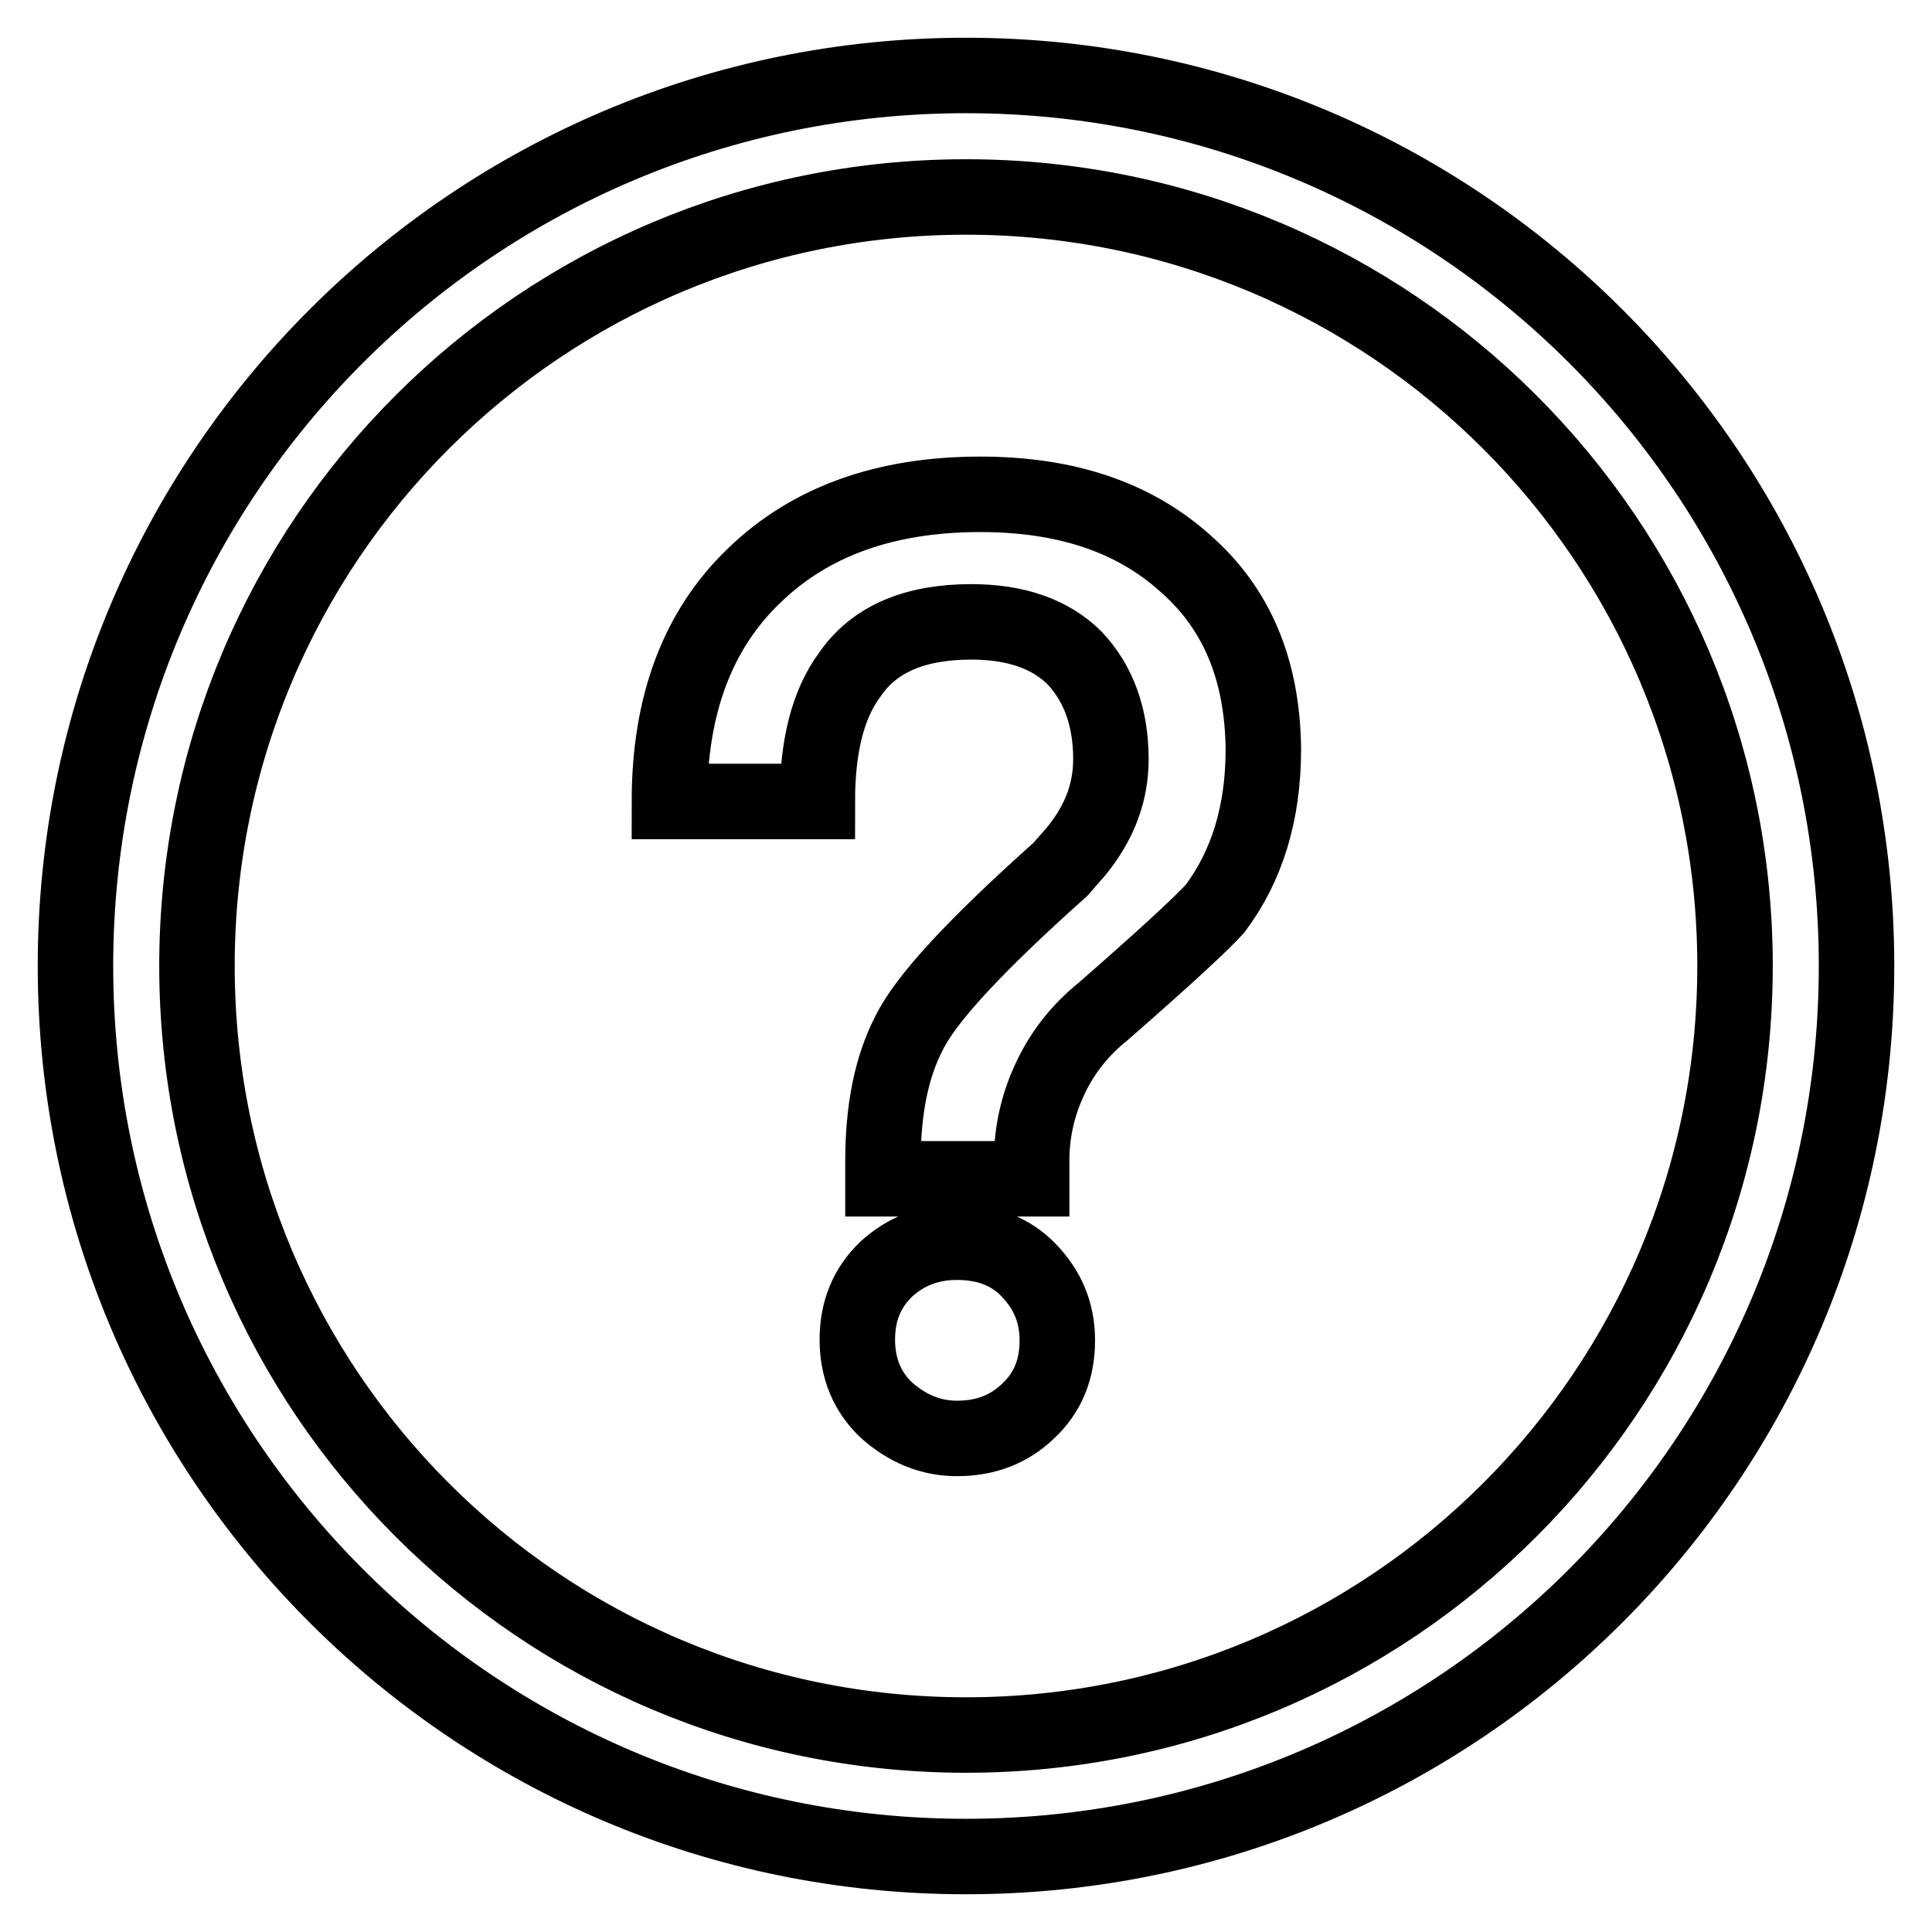
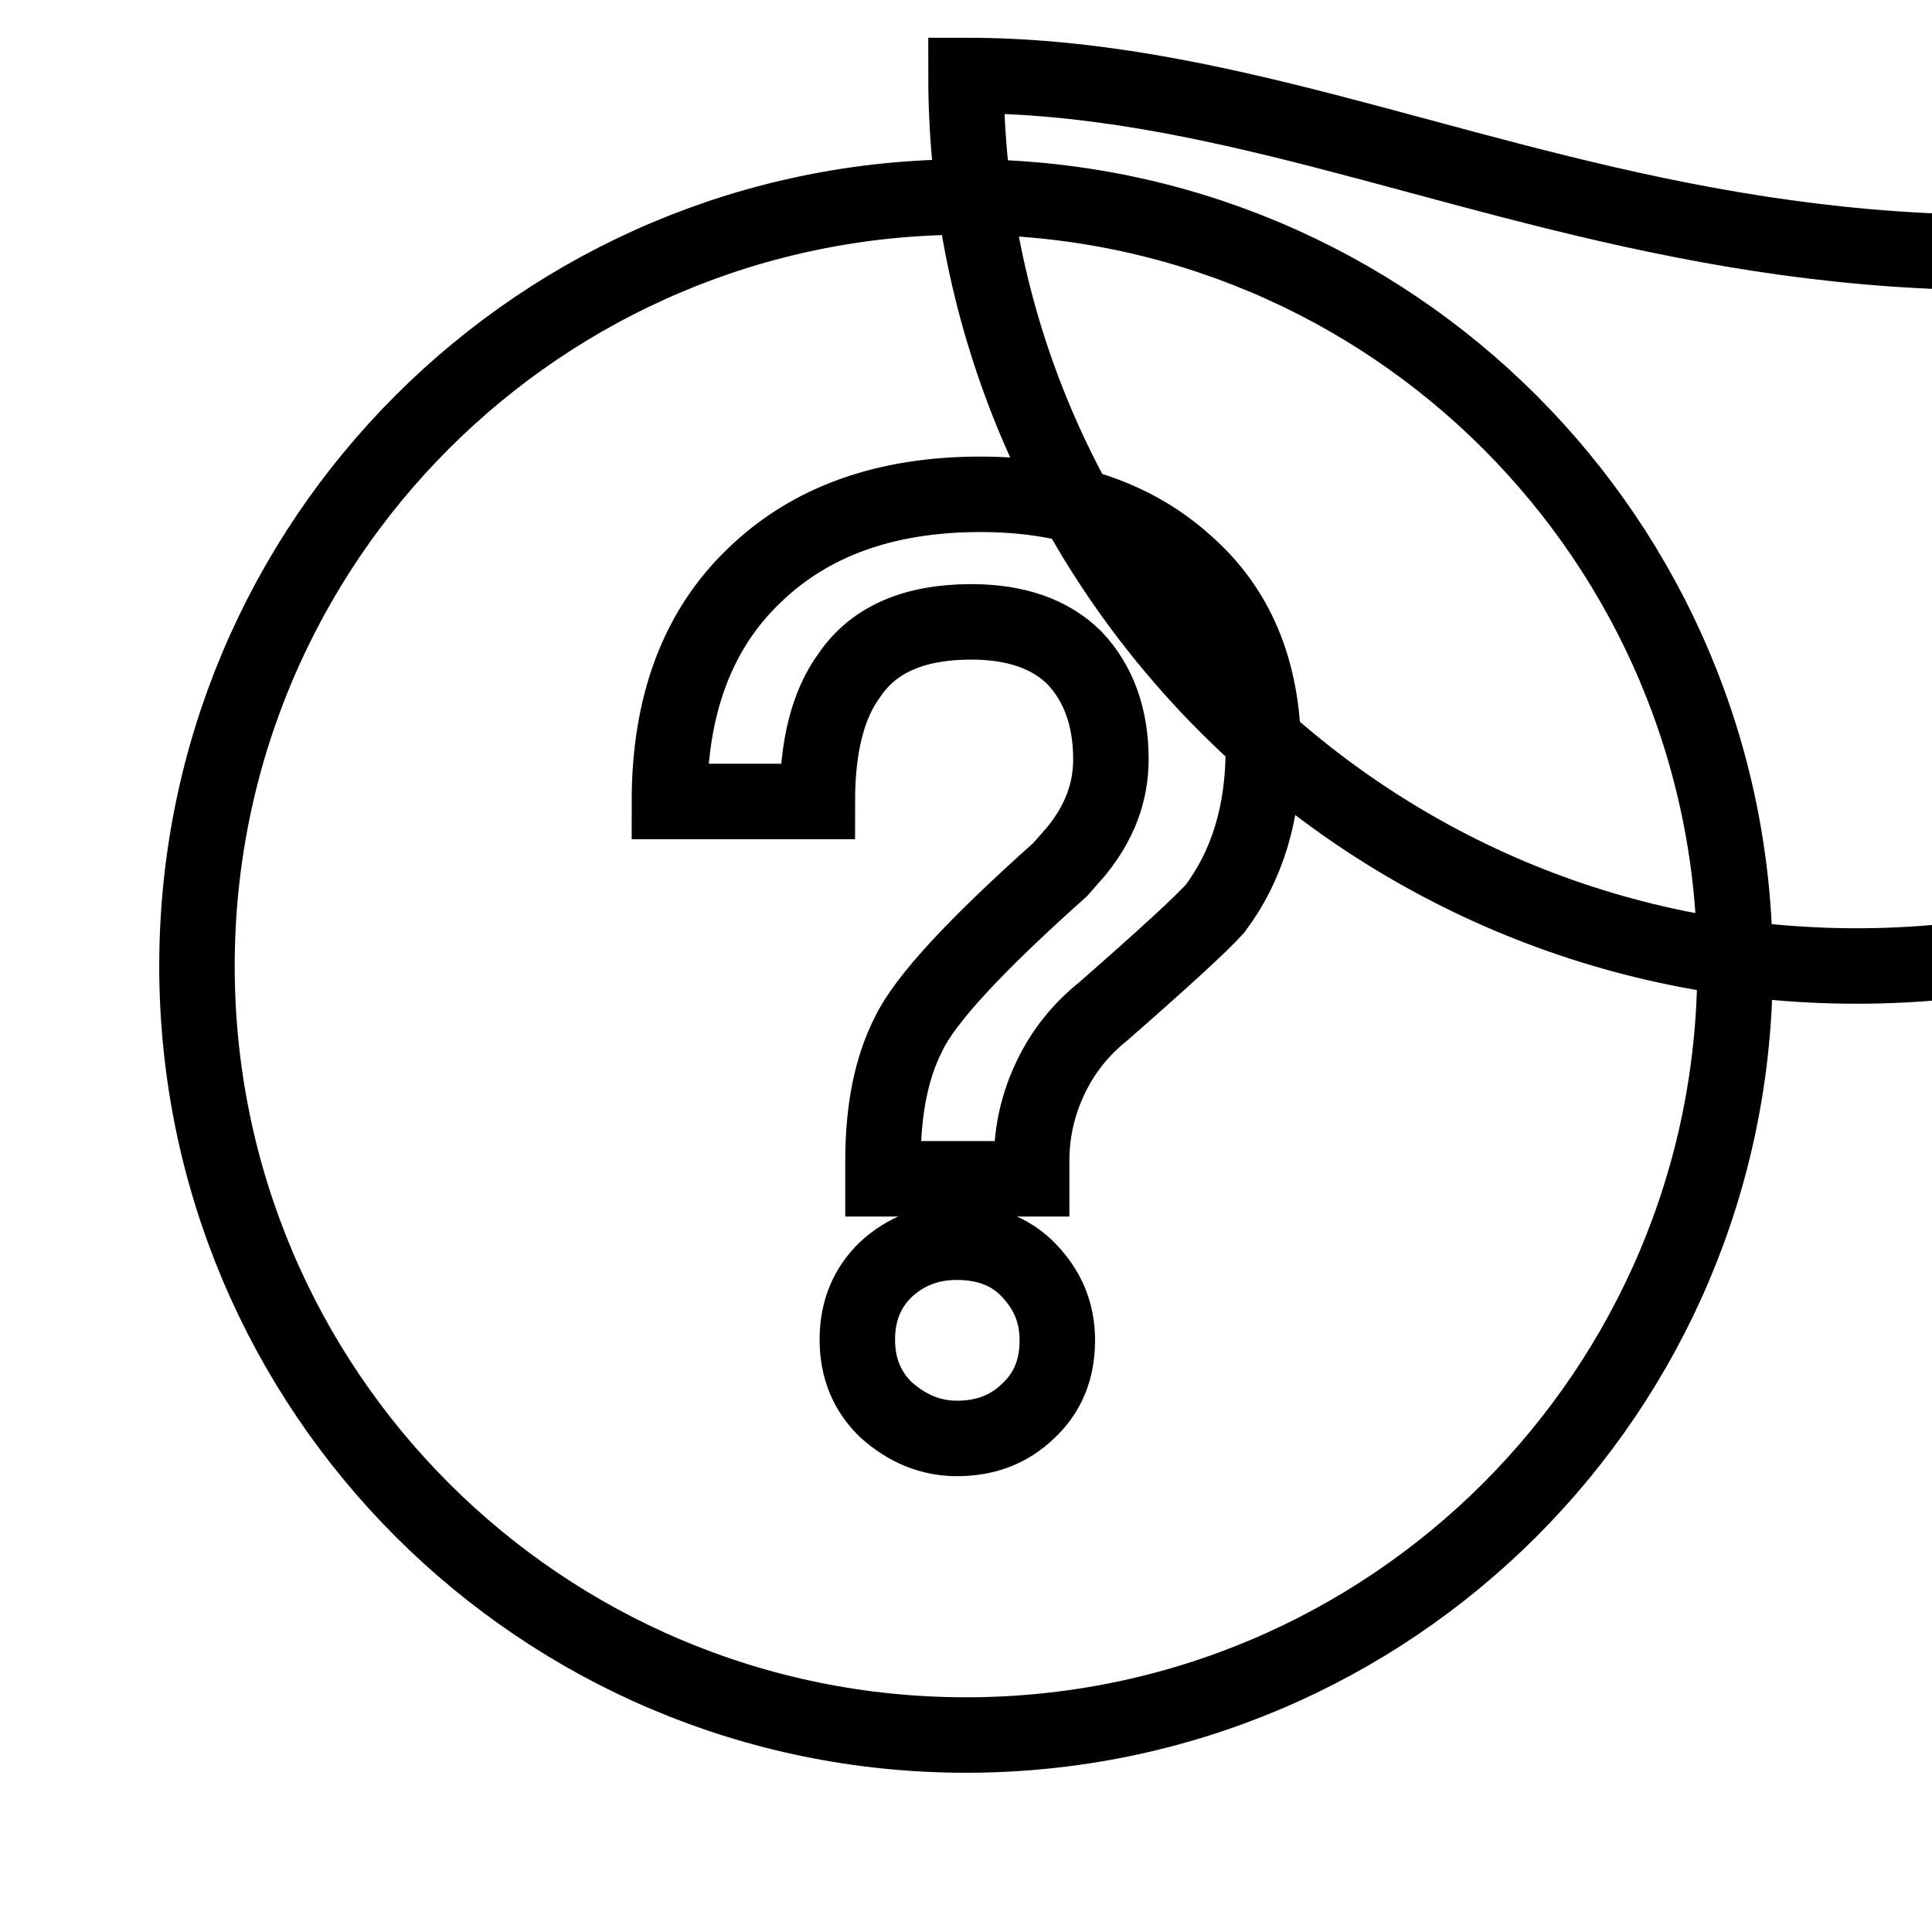
<svg xmlns="http://www.w3.org/2000/svg" version="1.1" x="0px" y="0px" viewBox="0 0 256 256" enable-background="new 0 0 256 256" xml:space="preserve">
  <g>
-     <path stroke-width="10" fill-opacity="0" stroke="#000000" d="M128,10C62.8,10,10,62.8,10,128c0,65.2,52.8,118,118,118c65.2,0,118-52.8,118-118C246,62.8,193.2,10,128,10 z M128,229.9c-56.3,0-101.9-45.6-101.9-101.9C26.1,71.7,71.7,26.1,128,26.1c56.3,0,101.9,45.6,101.9,101.9 C229.9,184.3,184.3,229.9,128,229.9z M157,74.6c-6.8-6.1-15.8-9.1-27.1-9.1c-12.6,0-22.6,3.6-30,10.8c-7.4,7.1-11.2,17-11.2,29.9 h19.6c0-7.3,1.4-12.9,4.3-16.8c3.2-4.7,8.6-7,16.1-7c5.9,0,10.5,1.6,13.7,4.8c3.2,3.4,4.8,7.9,4.8,13.4c0,4.4-1.5,8.4-4.6,12.2 l-2.1,2.4c-11.2,10-17.9,17.2-20.1,21.8c-2.3,4.5-3.4,10.1-3.4,16.8v2.4h19.7v-2.4c0-4,0.9-7.7,2.6-11.2c1.6-3.3,3.9-6.2,6.9-8.6 c8-7,12.9-11.5,14.8-13.6c4.2-5.6,6.4-12.6,6.4-21.1C167.3,88.8,163.9,80.6,157,74.6L157,74.6z M126.8,164.6 c-3.7,0-6.8,1.2-9.4,3.6c-2.5,2.4-3.8,5.5-3.8,9.3c0,3.8,1.3,6.9,3.8,9.3c2.8,2.5,5.9,3.8,9.4,3.8c3.8,0,6.9-1.2,9.4-3.6 c2.6-2.4,3.9-5.5,3.9-9.4c0-3.7-1.3-6.7-3.8-9.3C133.9,165.8,130.7,164.6,126.8,164.6z" />
+     <path stroke-width="10" fill-opacity="0" stroke="#000000" d="M128,10c0,65.2,52.8,118,118,118c65.2,0,118-52.8,118-118C246,62.8,193.2,10,128,10 z M128,229.9c-56.3,0-101.9-45.6-101.9-101.9C26.1,71.7,71.7,26.1,128,26.1c56.3,0,101.9,45.6,101.9,101.9 C229.9,184.3,184.3,229.9,128,229.9z M157,74.6c-6.8-6.1-15.8-9.1-27.1-9.1c-12.6,0-22.6,3.6-30,10.8c-7.4,7.1-11.2,17-11.2,29.9 h19.6c0-7.3,1.4-12.9,4.3-16.8c3.2-4.7,8.6-7,16.1-7c5.9,0,10.5,1.6,13.7,4.8c3.2,3.4,4.8,7.9,4.8,13.4c0,4.4-1.5,8.4-4.6,12.2 l-2.1,2.4c-11.2,10-17.9,17.2-20.1,21.8c-2.3,4.5-3.4,10.1-3.4,16.8v2.4h19.7v-2.4c0-4,0.9-7.7,2.6-11.2c1.6-3.3,3.9-6.2,6.9-8.6 c8-7,12.9-11.5,14.8-13.6c4.2-5.6,6.4-12.6,6.4-21.1C167.3,88.8,163.9,80.6,157,74.6L157,74.6z M126.8,164.6 c-3.7,0-6.8,1.2-9.4,3.6c-2.5,2.4-3.8,5.5-3.8,9.3c0,3.8,1.3,6.9,3.8,9.3c2.8,2.5,5.9,3.8,9.4,3.8c3.8,0,6.9-1.2,9.4-3.6 c2.6-2.4,3.9-5.5,3.9-9.4c0-3.7-1.3-6.7-3.8-9.3C133.9,165.8,130.7,164.6,126.8,164.6z" />
  </g>
</svg>